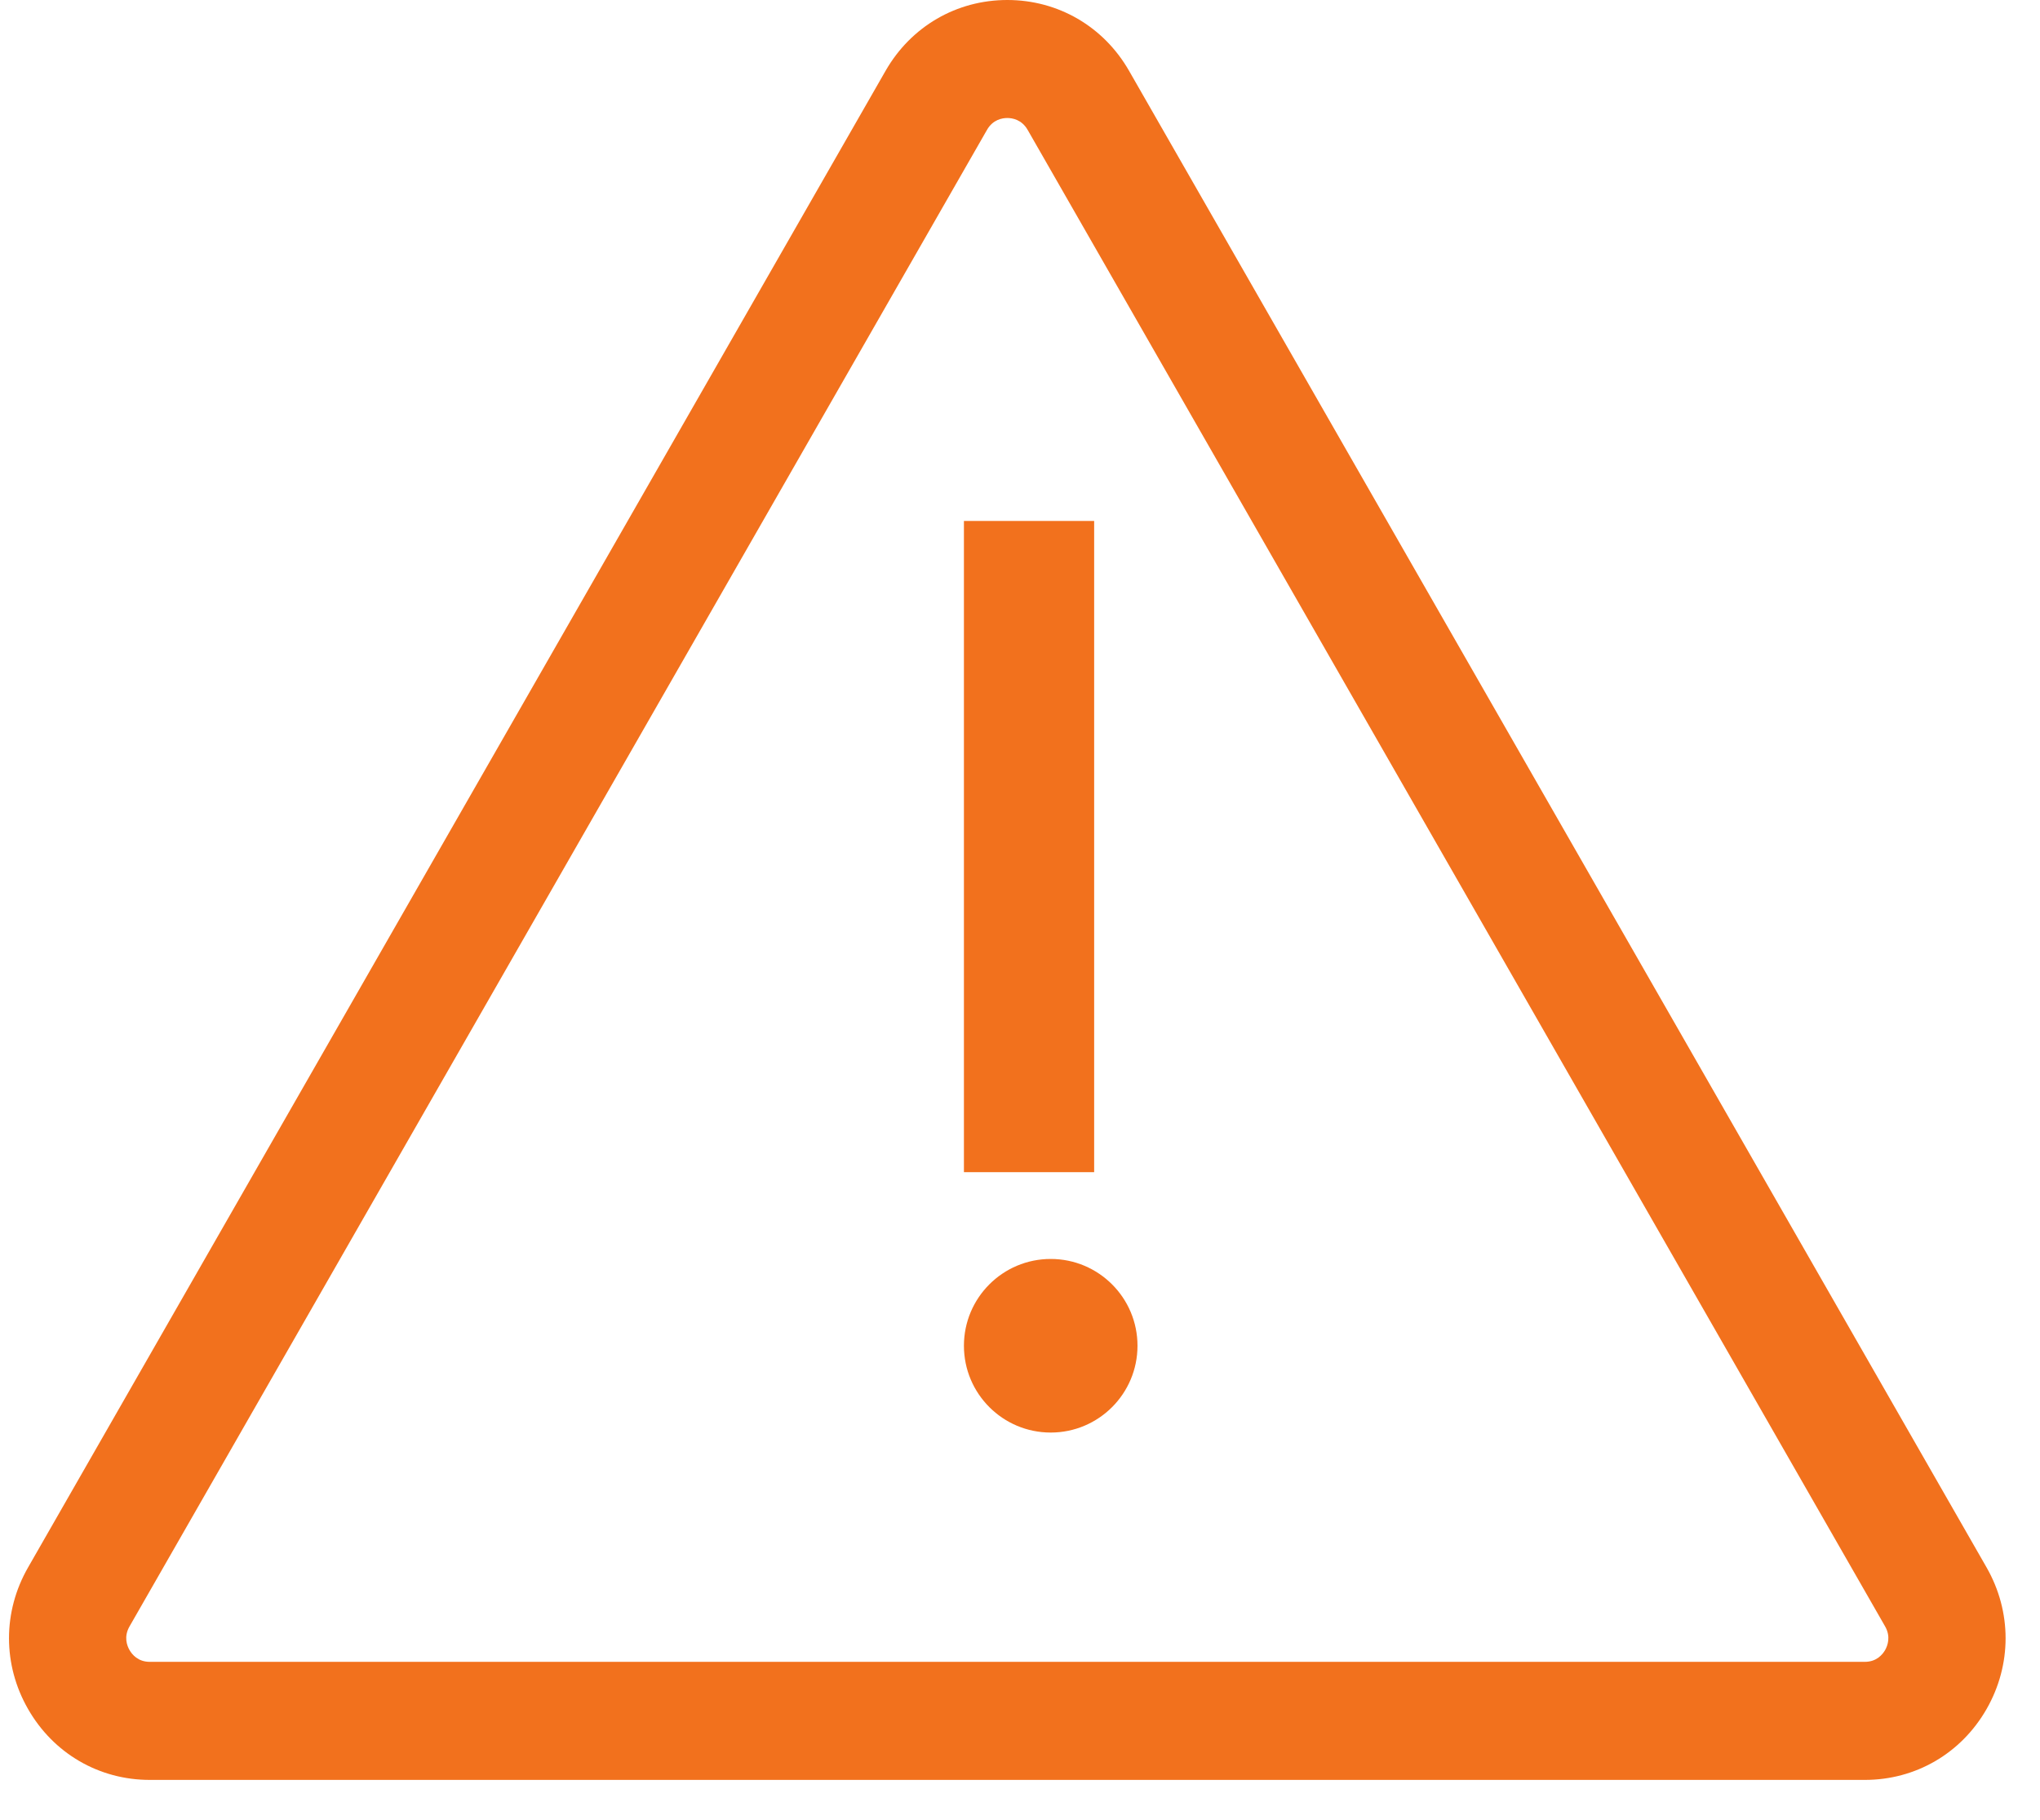
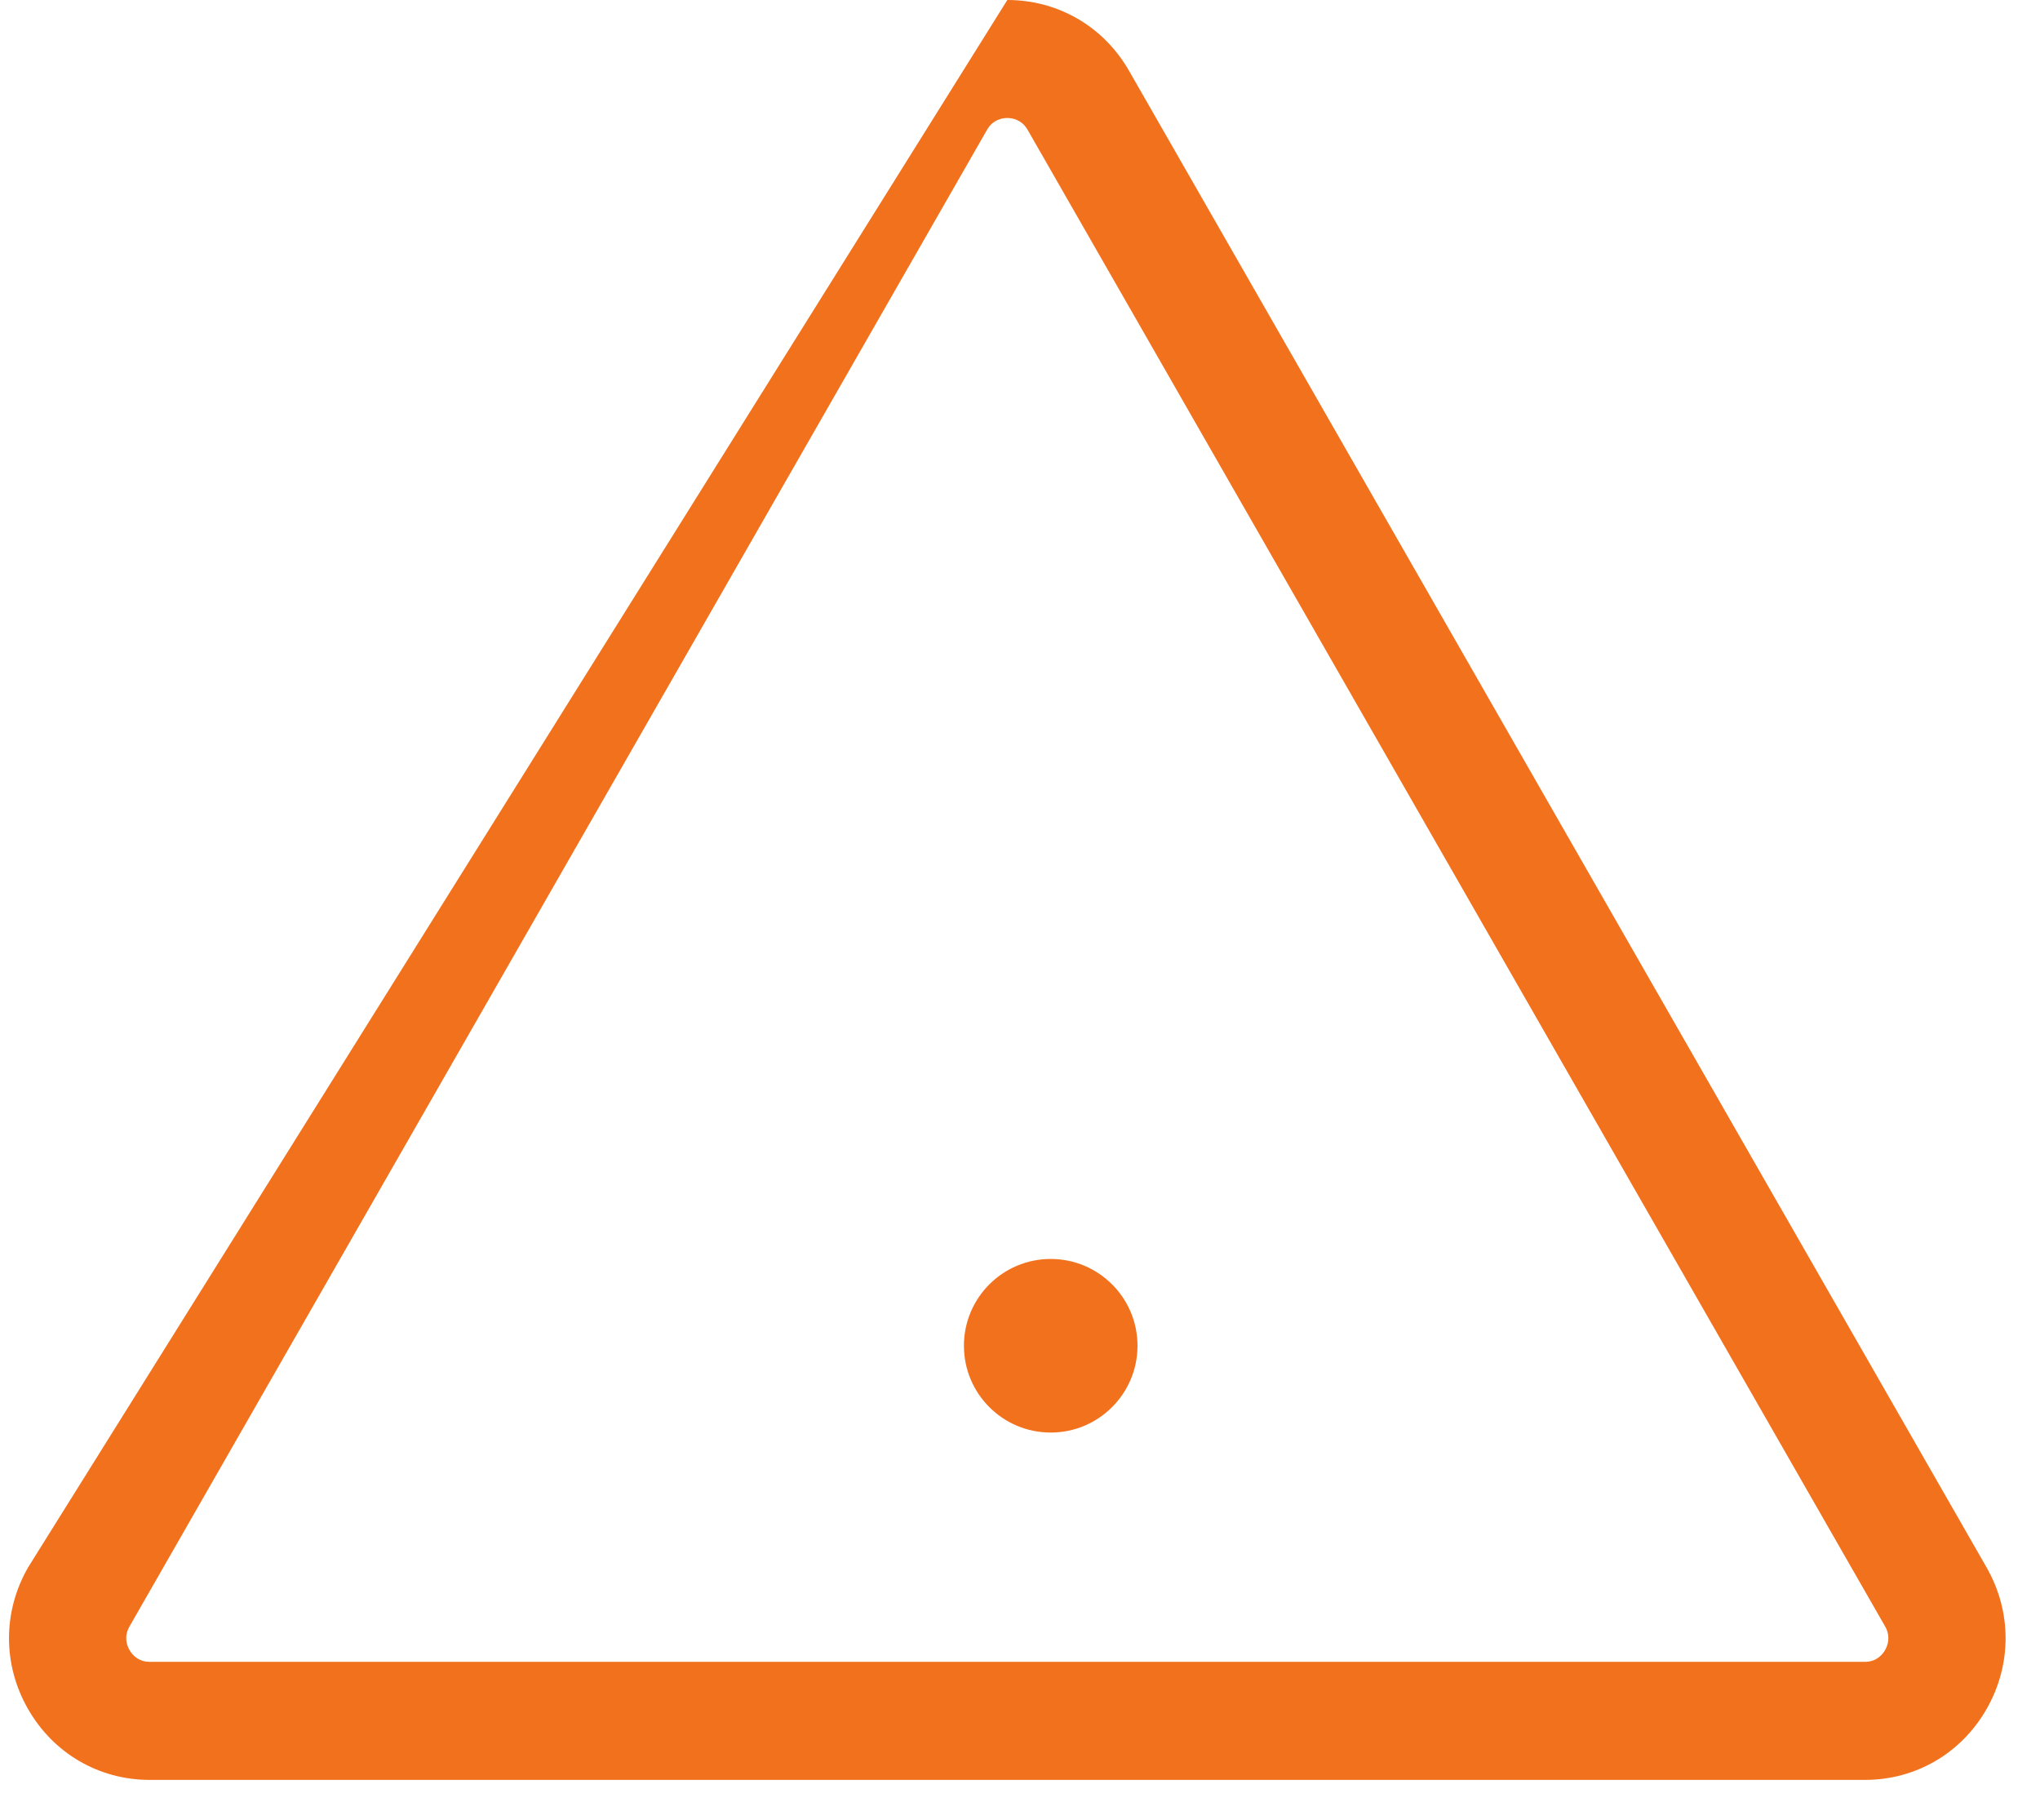
<svg xmlns="http://www.w3.org/2000/svg" width="37px" height="33px" viewBox="0 0 37 33" version="1.1">
  <title>warning (1)</title>
  <g id="Page-1" stroke="none" stroke-width="1" fill="none" fill-rule="evenodd">
    <g id="Prime-rez-opcijas-Copy-4" transform="translate(-163, -908)" fill="#F2711D" fill-rule="nonzero">
      <g id="Group" transform="translate(163, 899)">
        <g id="warning-(1)" transform="translate(0, 9)">
-           <path d="M36.031,28.424 L20.478,1.284 C20.017,0.48 19.191,0 18.27,0 C17.348,0 16.523,0.48 16.062,1.284 L0.509,28.424 C0.048,29.228 0.048,30.188 0.509,30.992 C0.97,31.797 1.795,32.277 2.717,32.277 L33.823,32.277 C34.744,32.277 35.57,31.797 36.031,30.992 C36.491,30.188 36.491,29.228 36.031,28.424 Z M34.191,29.922 C34.145,30.002 34.036,30.136 33.823,30.136 L2.717,30.136 C2.503,30.136 2.395,30.002 2.349,29.922 C2.303,29.842 2.242,29.68 2.349,29.494 L17.902,2.354 C18.009,2.168 18.178,2.14 18.27,2.14 C18.361,2.14 18.531,2.168 18.638,2.354 L34.191,29.494 C34.297,29.68 34.236,29.842 34.191,29.922 Z" id="Shape" />
-           <rect id="Rectangle" x="17.483" y="9.447" width="2.362" height="11.809" />
+           <path d="M36.031,28.424 L20.478,1.284 C20.017,0.48 19.191,0 18.27,0 L0.509,28.424 C0.048,29.228 0.048,30.188 0.509,30.992 C0.97,31.797 1.795,32.277 2.717,32.277 L33.823,32.277 C34.744,32.277 35.57,31.797 36.031,30.992 C36.491,30.188 36.491,29.228 36.031,28.424 Z M34.191,29.922 C34.145,30.002 34.036,30.136 33.823,30.136 L2.717,30.136 C2.503,30.136 2.395,30.002 2.349,29.922 C2.303,29.842 2.242,29.68 2.349,29.494 L17.902,2.354 C18.009,2.168 18.178,2.14 18.27,2.14 C18.361,2.14 18.531,2.168 18.638,2.354 L34.191,29.494 C34.297,29.68 34.236,29.842 34.191,29.922 Z" id="Shape" />
          <circle id="Oval" cx="19.057" cy="24.404" r="1.574" />
        </g>
      </g>
    </g>
  </g>
</svg>